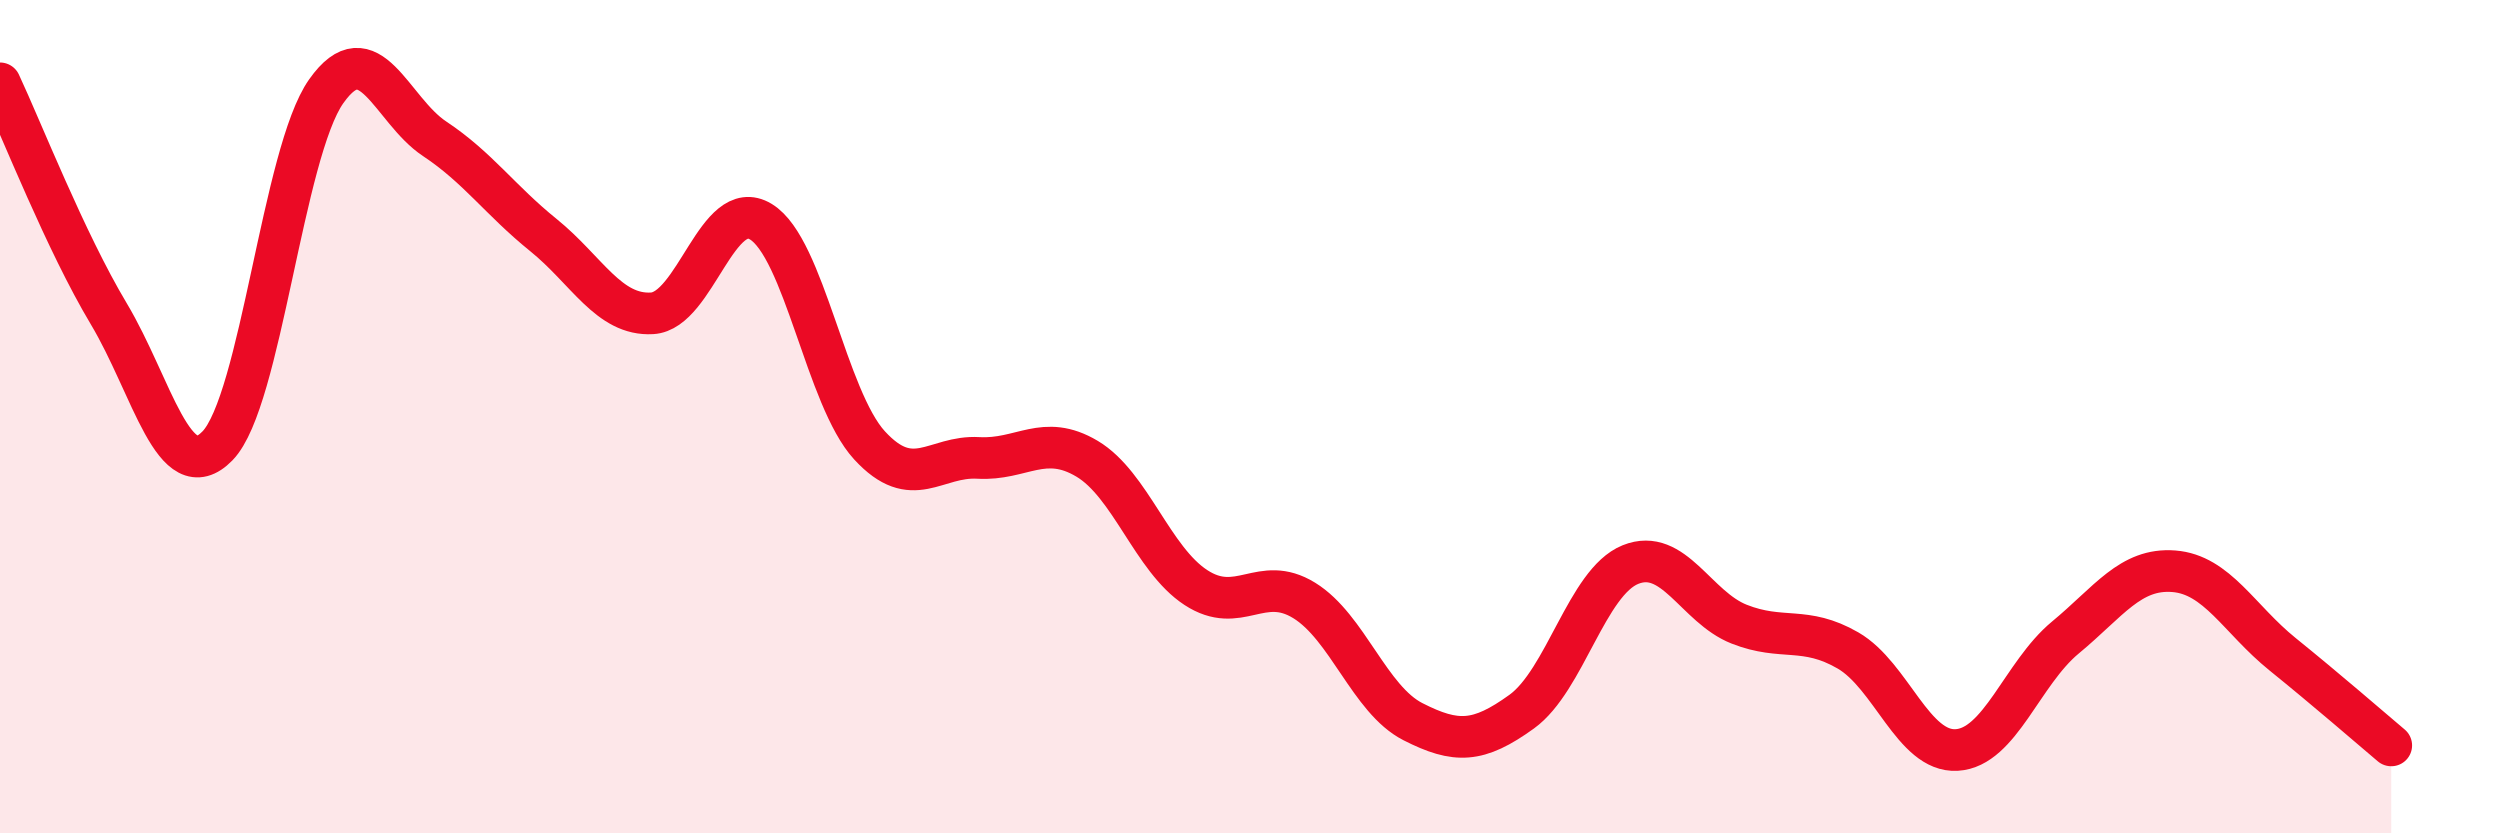
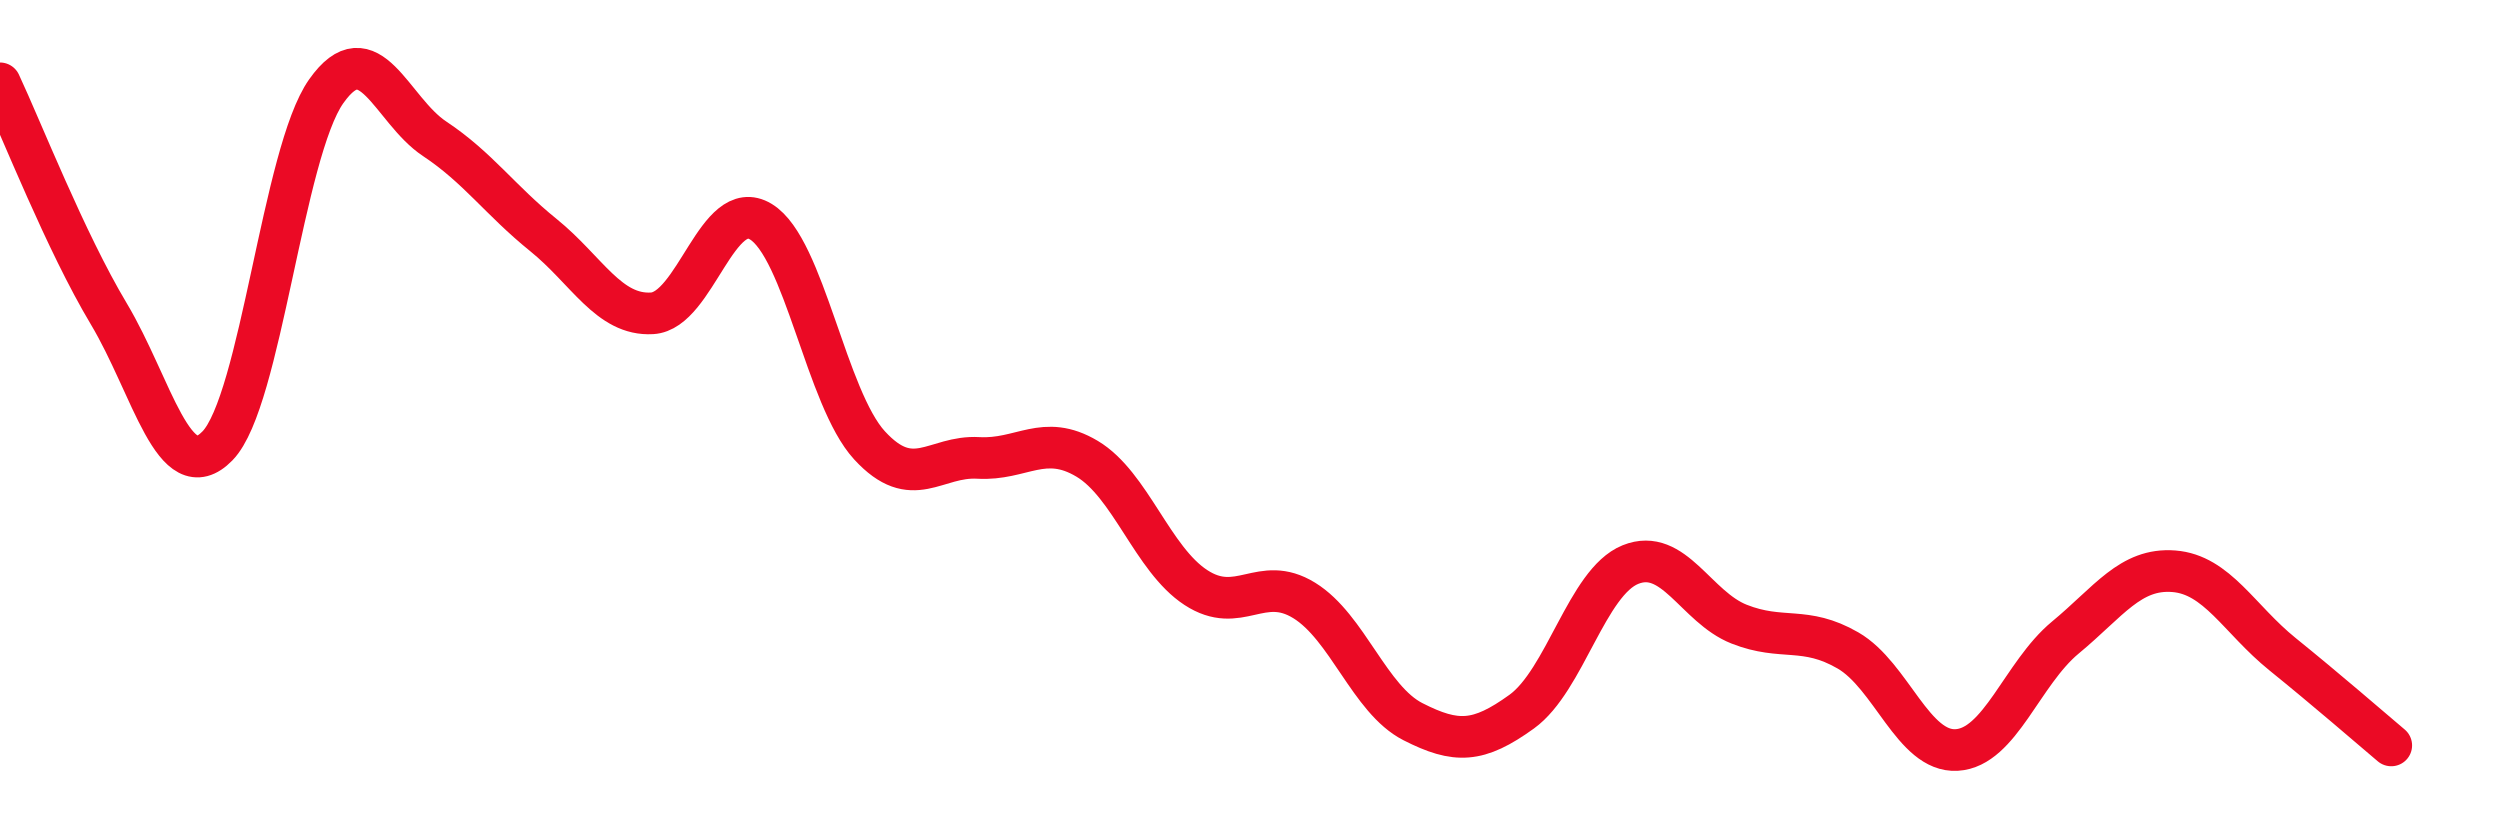
<svg xmlns="http://www.w3.org/2000/svg" width="60" height="20" viewBox="0 0 60 20">
-   <path d="M 0,2 C 0.52,3.11 1.57,5.79 2.61,7.53 C 3.65,9.27 4.18,11.77 5.22,10.7 C 6.26,9.63 6.79,3.66 7.83,2.19 C 8.87,0.72 9.39,2.64 10.43,3.33 C 11.47,4.02 12,4.8 13.04,5.64 C 14.08,6.48 14.61,7.58 15.65,7.52 C 16.69,7.46 17.22,4.69 18.26,5.32 C 19.3,5.95 19.83,9.56 20.87,10.69 C 21.91,11.82 22.44,10.93 23.48,10.99 C 24.52,11.05 25.05,10.39 26.09,11.01 C 27.13,11.63 27.66,13.42 28.7,14.1 C 29.74,14.78 30.26,13.77 31.3,14.41 C 32.34,15.05 32.87,16.79 33.91,17.32 C 34.95,17.85 35.48,17.83 36.52,17.08 C 37.56,16.33 38.09,13.97 39.13,13.55 C 40.17,13.13 40.7,14.57 41.74,14.98 C 42.78,15.39 43.31,15.01 44.35,15.61 C 45.39,16.21 45.92,18.06 46.96,18 C 48,17.94 48.53,16.16 49.57,15.3 C 50.61,14.44 51.13,13.63 52.17,13.71 C 53.21,13.79 53.74,14.86 54.78,15.7 C 55.82,16.54 56.87,17.45 57.39,17.89L57.39 20L0 20Z" fill="#EB0A25" opacity="0.1" stroke-linecap="round" stroke-linejoin="round" />
  <path d="M 0,2 C 0.52,3.11 1.57,5.79 2.61,7.53 C 3.65,9.27 4.18,11.77 5.22,10.7 C 6.26,9.63 6.79,3.66 7.83,2.19 C 8.87,0.72 9.39,2.64 10.43,3.33 C 11.47,4.02 12,4.8 13.04,5.64 C 14.08,6.48 14.61,7.58 15.65,7.52 C 16.69,7.46 17.22,4.69 18.26,5.32 C 19.3,5.95 19.83,9.56 20.87,10.69 C 21.91,11.82 22.44,10.93 23.48,10.99 C 24.52,11.05 25.05,10.39 26.09,11.01 C 27.13,11.63 27.66,13.42 28.7,14.1 C 29.74,14.78 30.26,13.77 31.3,14.41 C 32.34,15.05 32.87,16.79 33.91,17.32 C 34.95,17.85 35.48,17.83 36.52,17.08 C 37.56,16.33 38.09,13.97 39.13,13.55 C 40.17,13.13 40.7,14.57 41.74,14.98 C 42.78,15.39 43.31,15.01 44.35,15.61 C 45.39,16.21 45.92,18.06 46.96,18 C 48,17.94 48.53,16.16 49.57,15.3 C 50.61,14.44 51.13,13.63 52.17,13.71 C 53.21,13.79 53.74,14.86 54.78,15.7 C 55.82,16.54 56.87,17.45 57.39,17.89" stroke="#EB0A25" stroke-width="1" fill="none" stroke-linecap="round" stroke-linejoin="round" />
</svg>